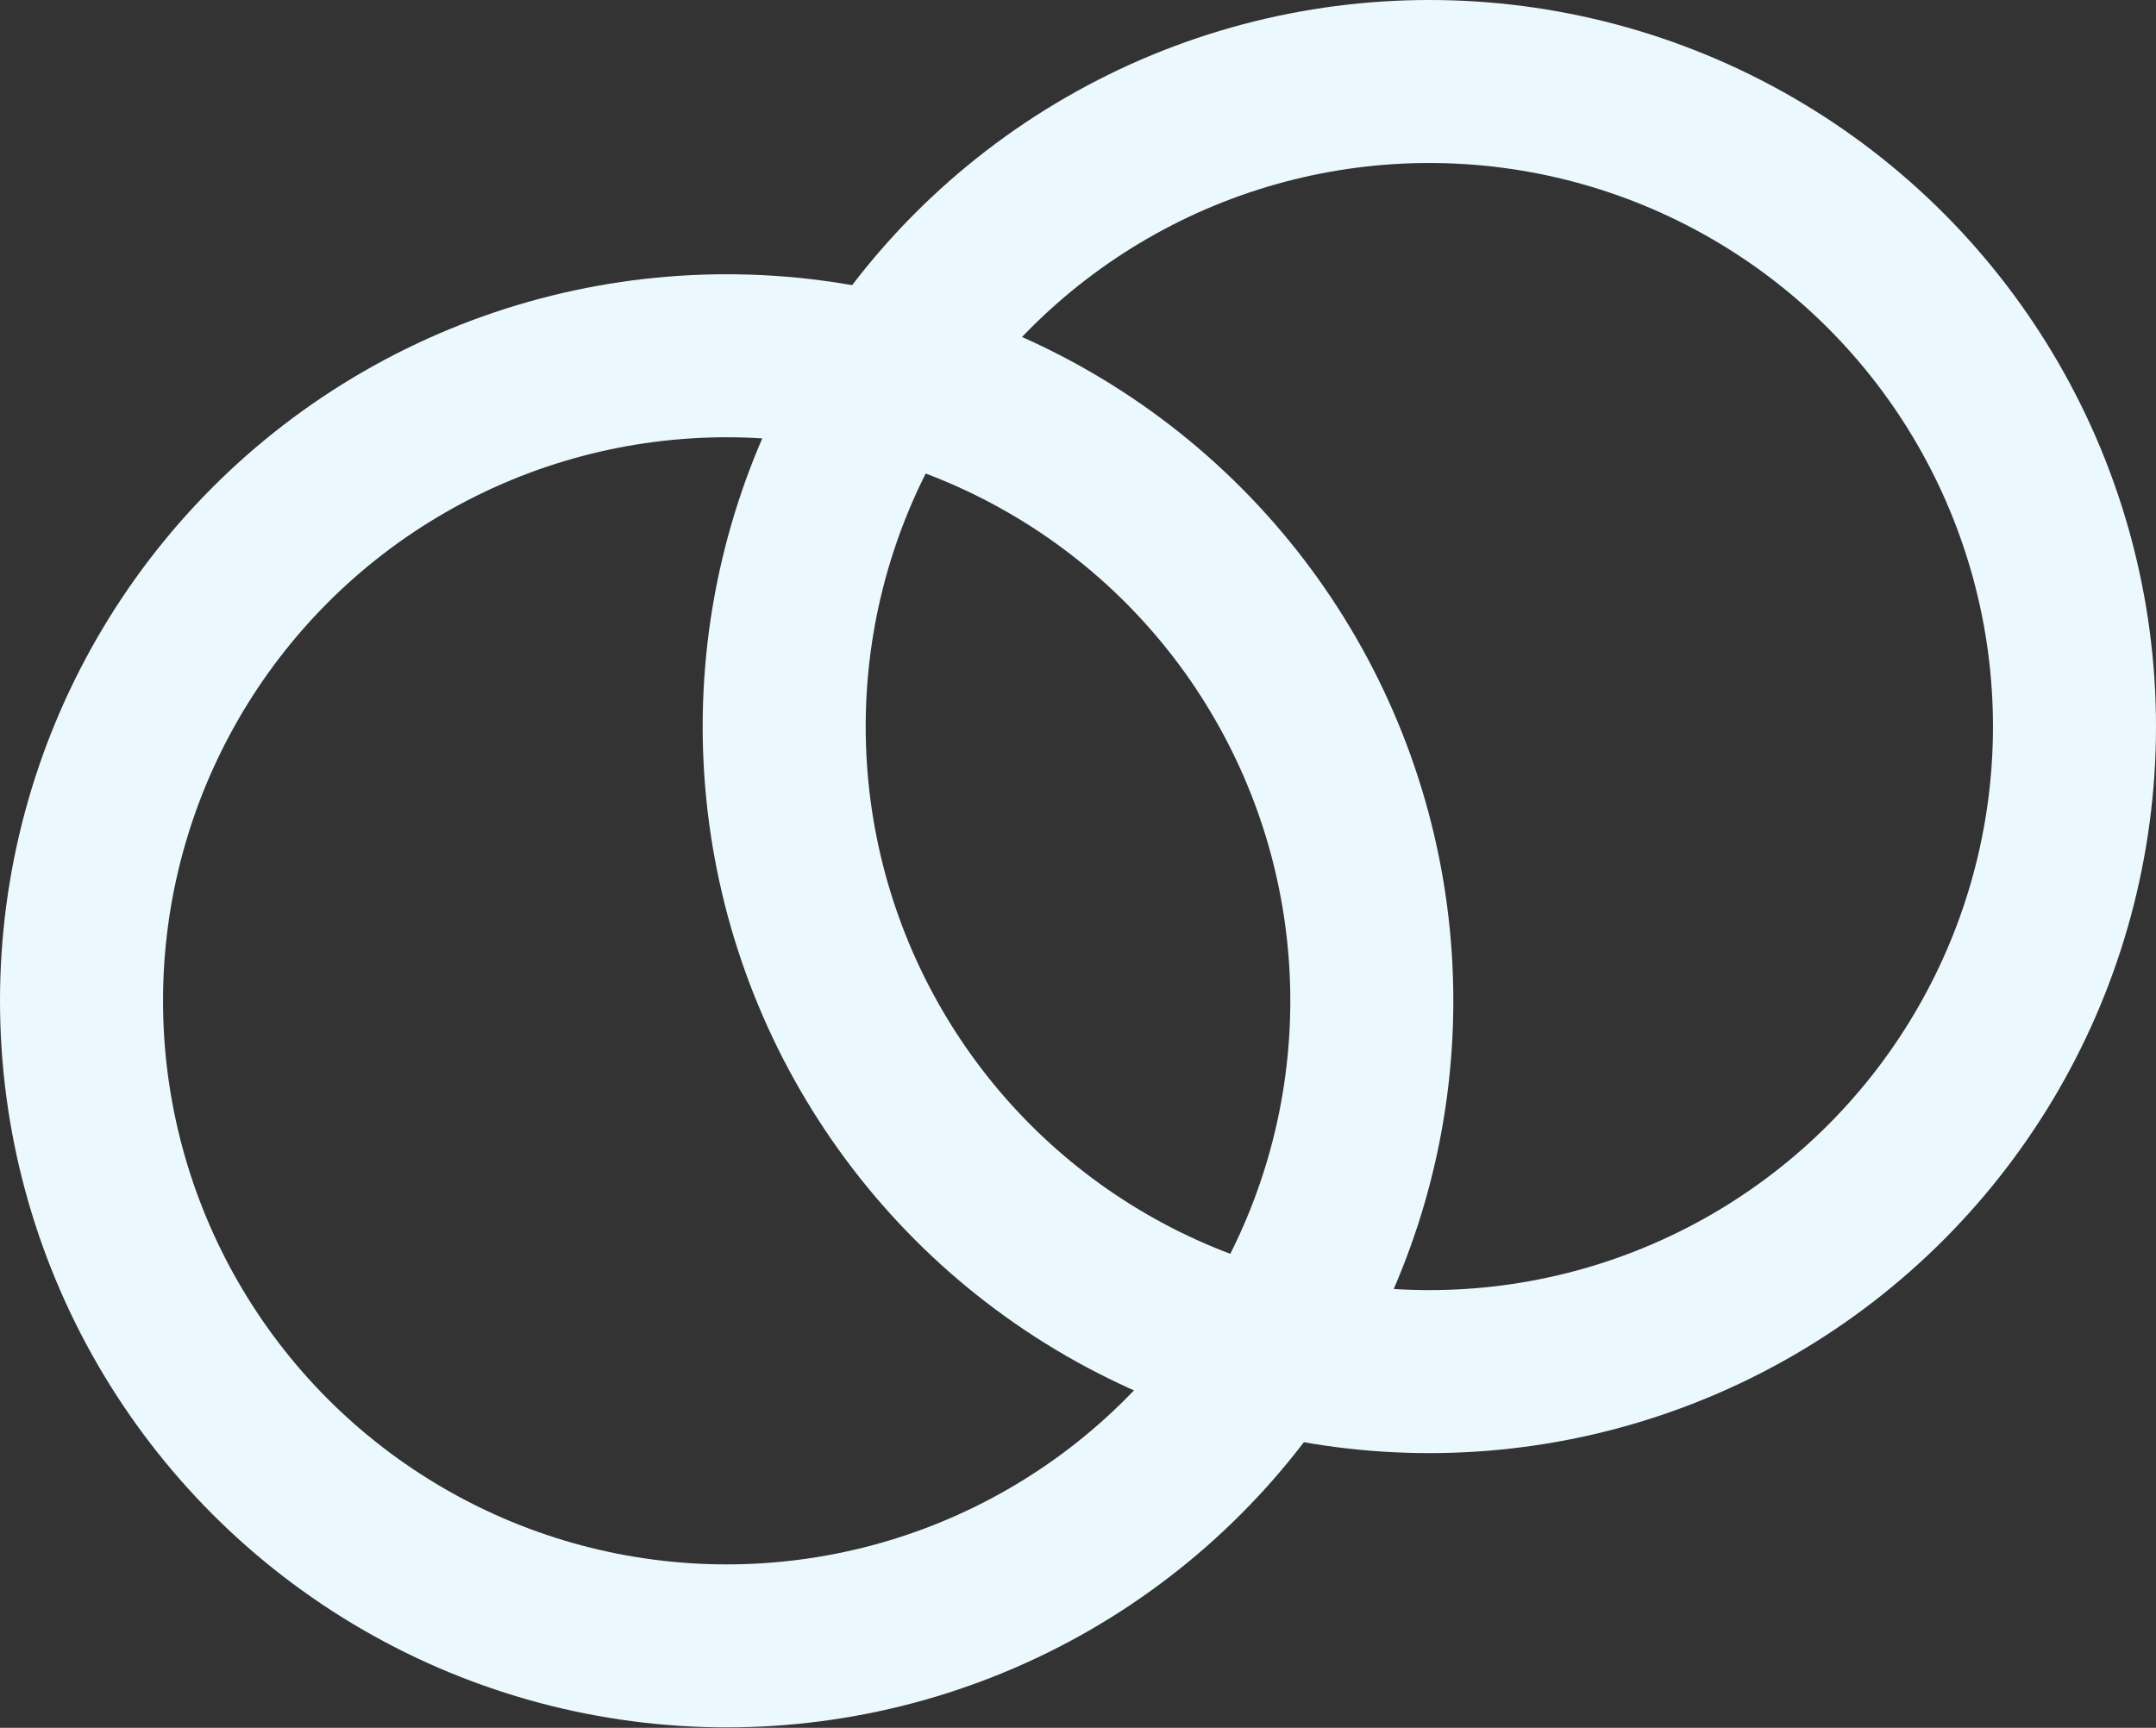
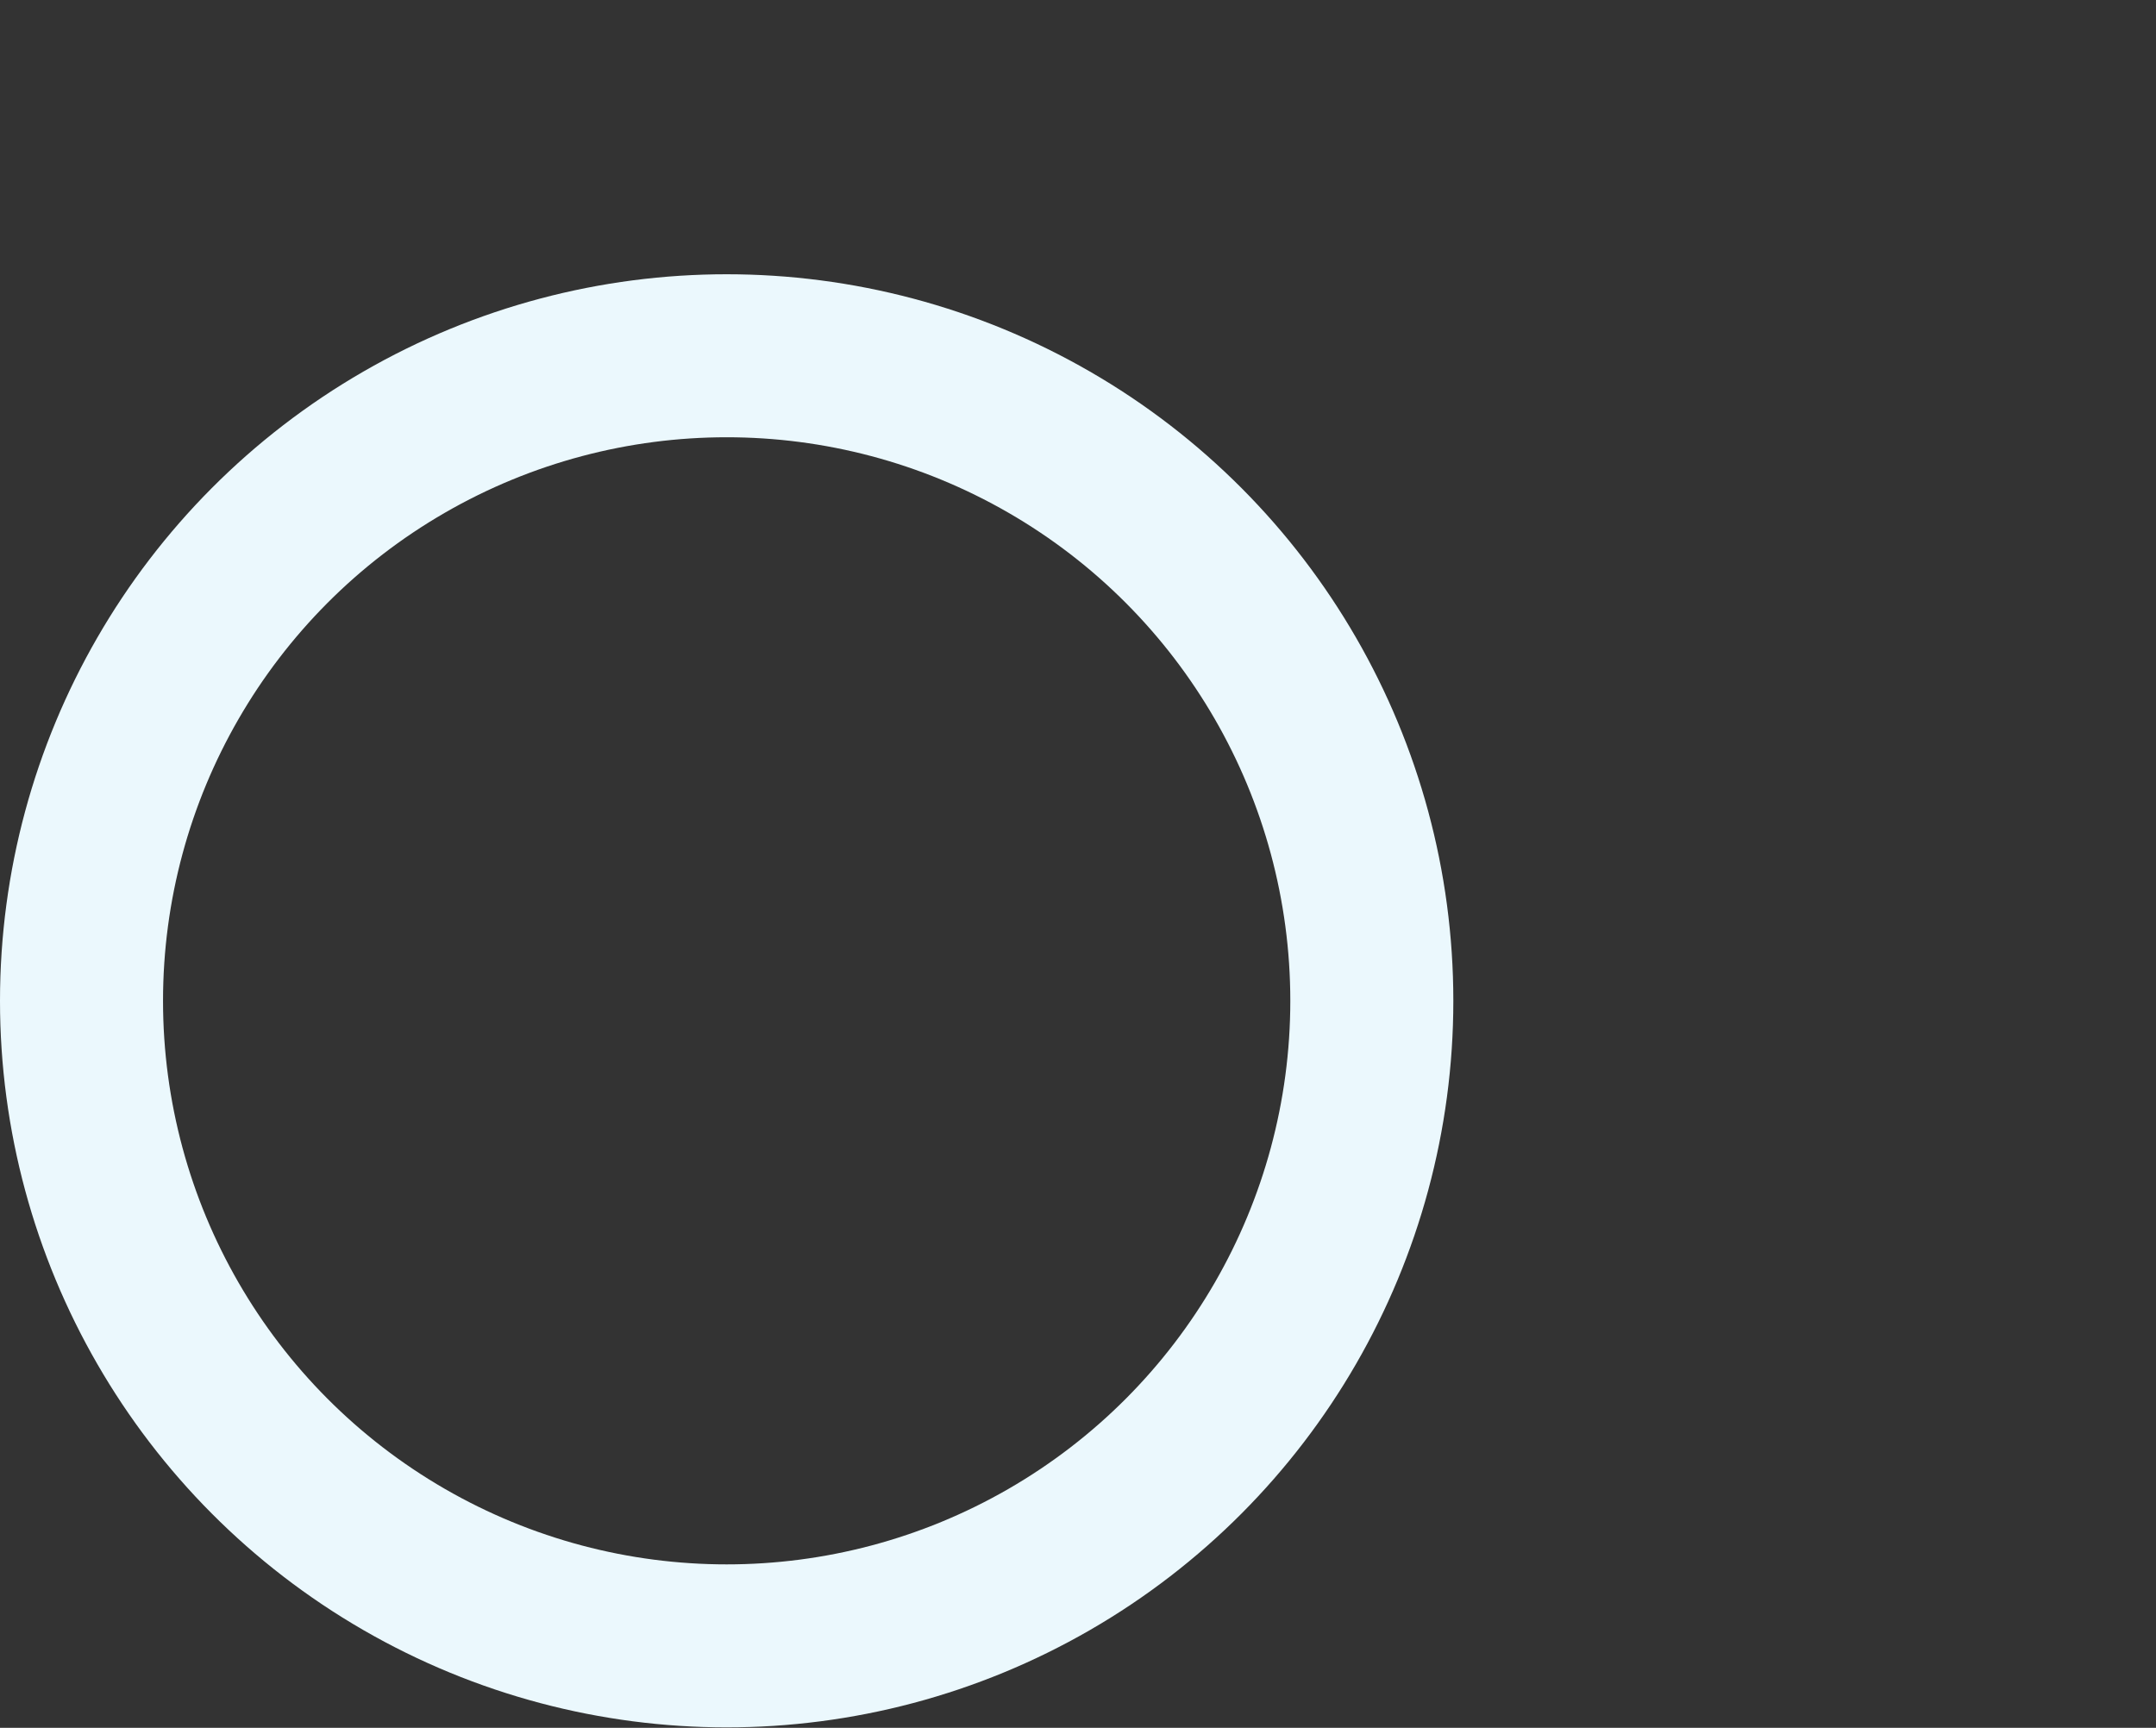
<svg xmlns="http://www.w3.org/2000/svg" width="529" height="424" viewBox="0 0 529 424" fill="none">
  <rect x="0" y="0" width="529" height="424" fill="#333333" stroke="none" />
  <circle cx="178.296" cy="245.599" r="158.296" stroke="#EBF8FD" stroke-width="40" />
-   <circle cx="350.704" cy="178.296" r="158.296" stroke="#EBF8FD" stroke-width="40" />
</svg>